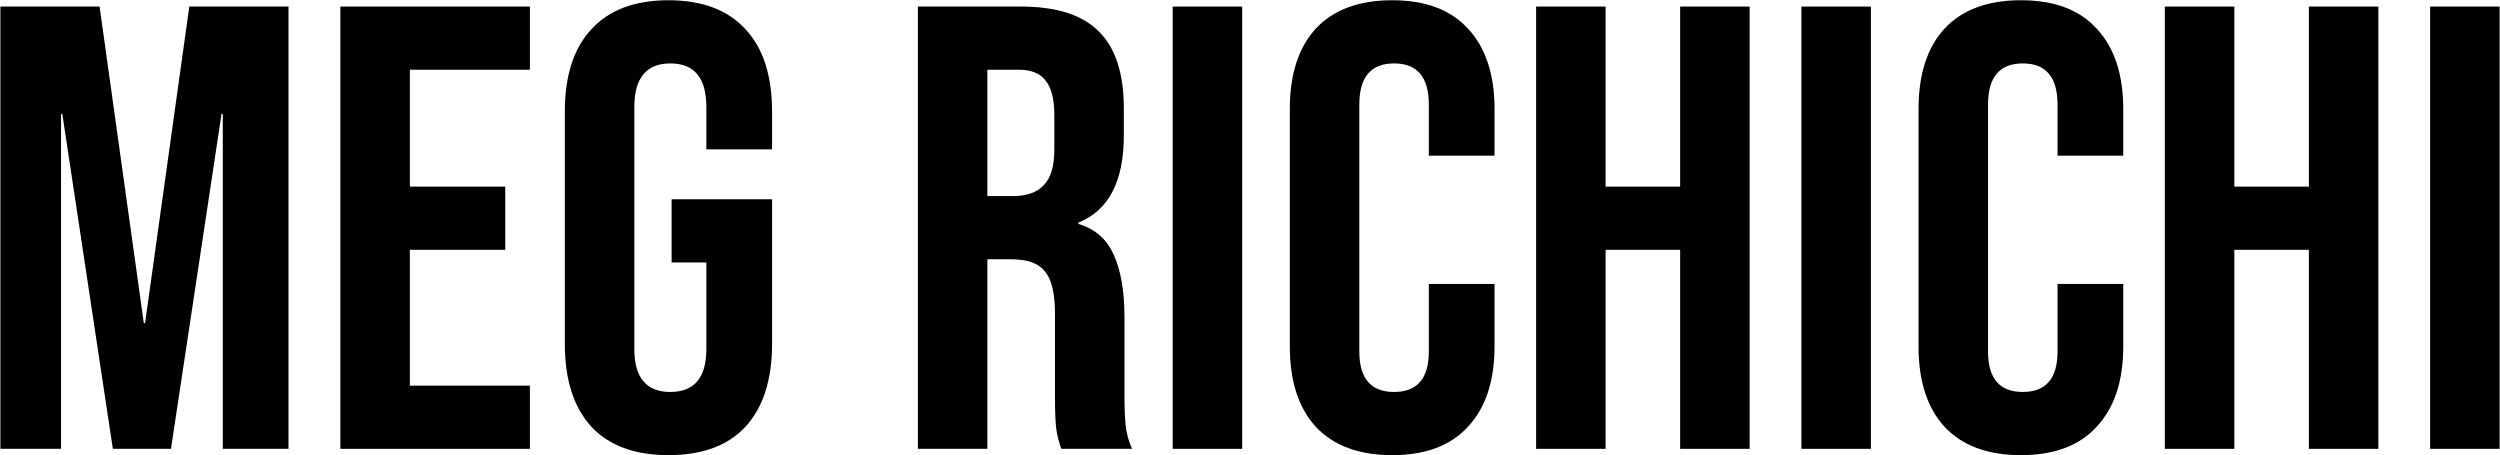
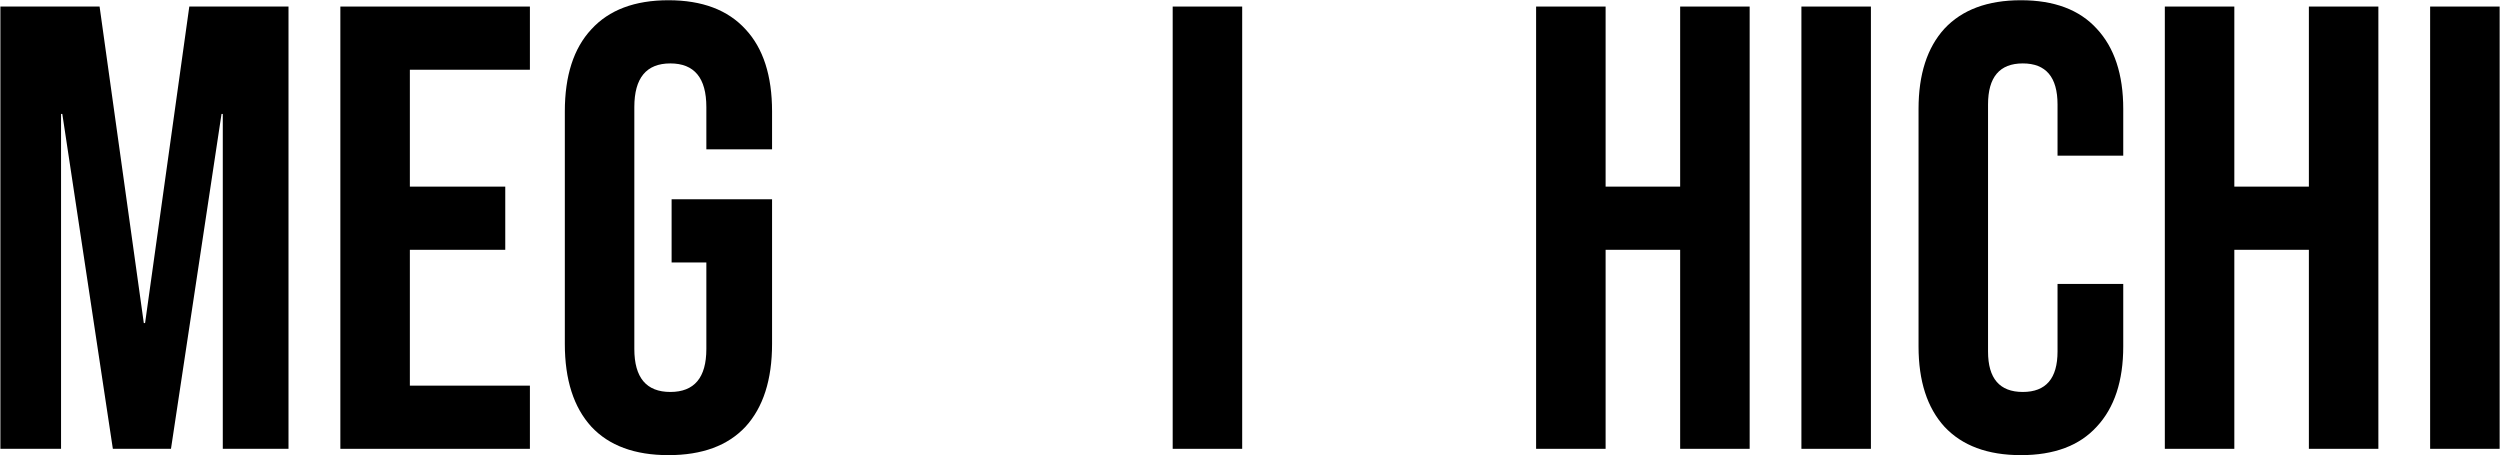
<svg xmlns="http://www.w3.org/2000/svg" width="3136" height="571" viewBox="0 0 3136 571" fill="none">
  <path d="M3048.36 8.223H3135.54V563H3048.36V8.223Z" fill="black" />
  <path d="M2715.56 8.223H2802.74V234.097H2896.26V8.223H2983.43V563H2896.26V313.35H2802.74V563H2715.56V8.223Z" fill="black" />
-   <path d="M2535.01 570.925C2493.27 570.925 2461.3 559.037 2439.11 535.261C2417.45 511.485 2406.62 477.934 2406.62 434.609V136.614C2406.62 93.289 2417.45 59.738 2439.11 35.962C2461.3 12.186 2493.27 0.298 2535.01 0.298C2576.75 0.298 2608.45 12.186 2630.11 35.962C2652.3 59.738 2663.4 93.289 2663.4 136.614V195.262H2580.97V131.067C2580.97 96.723 2566.44 79.552 2537.38 79.552C2508.32 79.552 2493.79 96.723 2493.79 131.067V440.949C2493.79 474.764 2508.32 491.672 2537.38 491.672C2566.44 491.672 2580.97 474.764 2580.97 440.949V356.147H2663.4V434.609C2663.4 477.934 2652.3 511.485 2630.11 535.261C2608.45 559.037 2576.75 570.925 2535.01 570.925Z" fill="black" />
+   <path d="M2535.01 570.925C2493.27 570.925 2461.3 559.037 2439.11 535.261C2417.45 511.485 2406.62 477.934 2406.62 434.609V136.614C2406.62 93.289 2417.45 59.738 2439.11 35.962C2461.3 12.186 2493.27 0.298 2535.01 0.298C2576.75 0.298 2608.45 12.186 2630.11 35.962C2652.3 59.738 2663.4 93.289 2663.4 136.614V195.262H2580.97V131.067C2580.97 96.723 2566.44 79.552 2537.38 79.552C2508.32 79.552 2493.79 96.723 2493.79 131.067V440.949C2493.79 474.764 2508.32 491.672 2537.38 491.672C2566.44 491.672 2580.97 474.764 2580.97 440.949V356.147H2663.4V434.609C2663.4 477.934 2652.3 511.485 2630.11 535.261C2608.45 559.037 2576.75 570.925 2535.01 570.925" fill="black" />
  <path d="M2259.69 8.223H2346.87V563H2259.69V8.223Z" fill="black" />
  <path d="M1926.89 8.223H2014.07V234.097H2107.59V8.223H2194.77V563H2107.59V313.35H2014.07V563H1926.89V8.223Z" fill="black" />
-   <path d="M1746.34 570.925C1704.6 570.925 1672.63 559.037 1650.44 535.261C1628.78 511.485 1617.95 477.934 1617.95 434.609V136.614C1617.95 93.289 1628.78 59.738 1650.44 35.962C1672.63 12.186 1704.6 0.298 1746.34 0.298C1788.08 0.298 1819.78 12.186 1841.44 35.962C1863.63 59.738 1874.73 93.289 1874.73 136.614V195.262H1792.31V131.067C1792.31 96.723 1777.78 79.552 1748.72 79.552C1719.66 79.552 1705.13 96.723 1705.13 131.067V440.949C1705.13 474.764 1719.66 491.672 1748.72 491.672C1777.78 491.672 1792.31 474.764 1792.31 440.949V356.147H1874.73V434.609C1874.73 477.934 1863.63 511.485 1841.44 535.261C1819.78 559.037 1788.08 570.925 1746.34 570.925Z" fill="black" />
  <path d="M1471.02 8.223H1558.2V563H1471.02V8.223Z" fill="black" />
-   <path d="M1151.38 8.223H1280.56C1325.47 8.223 1358.23 18.79 1378.84 39.925C1399.44 60.531 1409.74 92.496 1409.74 135.822V169.901C1409.74 227.492 1390.72 263.949 1352.68 279.271V280.856C1373.82 287.197 1388.61 300.141 1397.06 319.691C1406.05 339.24 1410.54 365.394 1410.54 398.152V495.634C1410.54 511.485 1411.07 524.43 1412.12 534.469C1413.18 543.979 1415.82 553.49 1420.05 563H1331.28C1328.11 554.018 1326 545.564 1324.94 537.639C1323.89 529.713 1323.36 515.448 1323.36 494.842V393.397C1323.36 368.036 1319.13 350.336 1310.68 340.297C1302.75 330.258 1288.75 325.238 1268.67 325.238H1238.56V563H1151.38V8.223ZM1270.26 245.985C1287.69 245.985 1300.64 241.494 1309.09 232.512C1318.07 223.529 1322.57 208.471 1322.57 187.337V144.54C1322.57 124.462 1318.87 109.932 1311.47 100.95C1304.6 91.968 1293.51 87.477 1278.18 87.477H1238.56V245.985H1270.26Z" fill="black" />
  <path d="M838.498 570.925C796.229 570.925 763.999 559.037 741.808 535.261C719.617 510.957 708.521 476.349 708.521 431.439V139.785C708.521 94.874 719.617 60.531 741.808 36.755C763.999 12.45 796.229 0.298 838.498 0.298C880.767 0.298 912.996 12.45 935.187 36.755C957.379 60.531 968.474 94.874 968.474 139.785V187.337H886.05V134.237C886.05 97.78 870.992 79.552 840.875 79.552C810.759 79.552 795.701 97.78 795.701 134.237V437.779C795.701 473.707 810.759 491.672 840.875 491.672C870.992 491.672 886.05 473.707 886.05 437.779V329.201H842.46V249.947H968.474V431.439C968.474 476.349 957.379 510.957 935.187 535.261C912.996 559.037 880.767 570.925 838.498 570.925Z" fill="black" />
  <path d="M426.947 8.223H664.709V87.477H514.126V234.097H633.8V313.35H514.126V483.746H664.709V563H426.947V8.223Z" fill="black" />
  <path d="M0.494 8.223H124.923L180.4 405.285H181.985L237.463 8.223H361.892V563H279.468V142.955H277.883L214.479 563H141.566L78.163 142.955H76.578V563H0.494V8.223Z" fill="black" />
</svg>